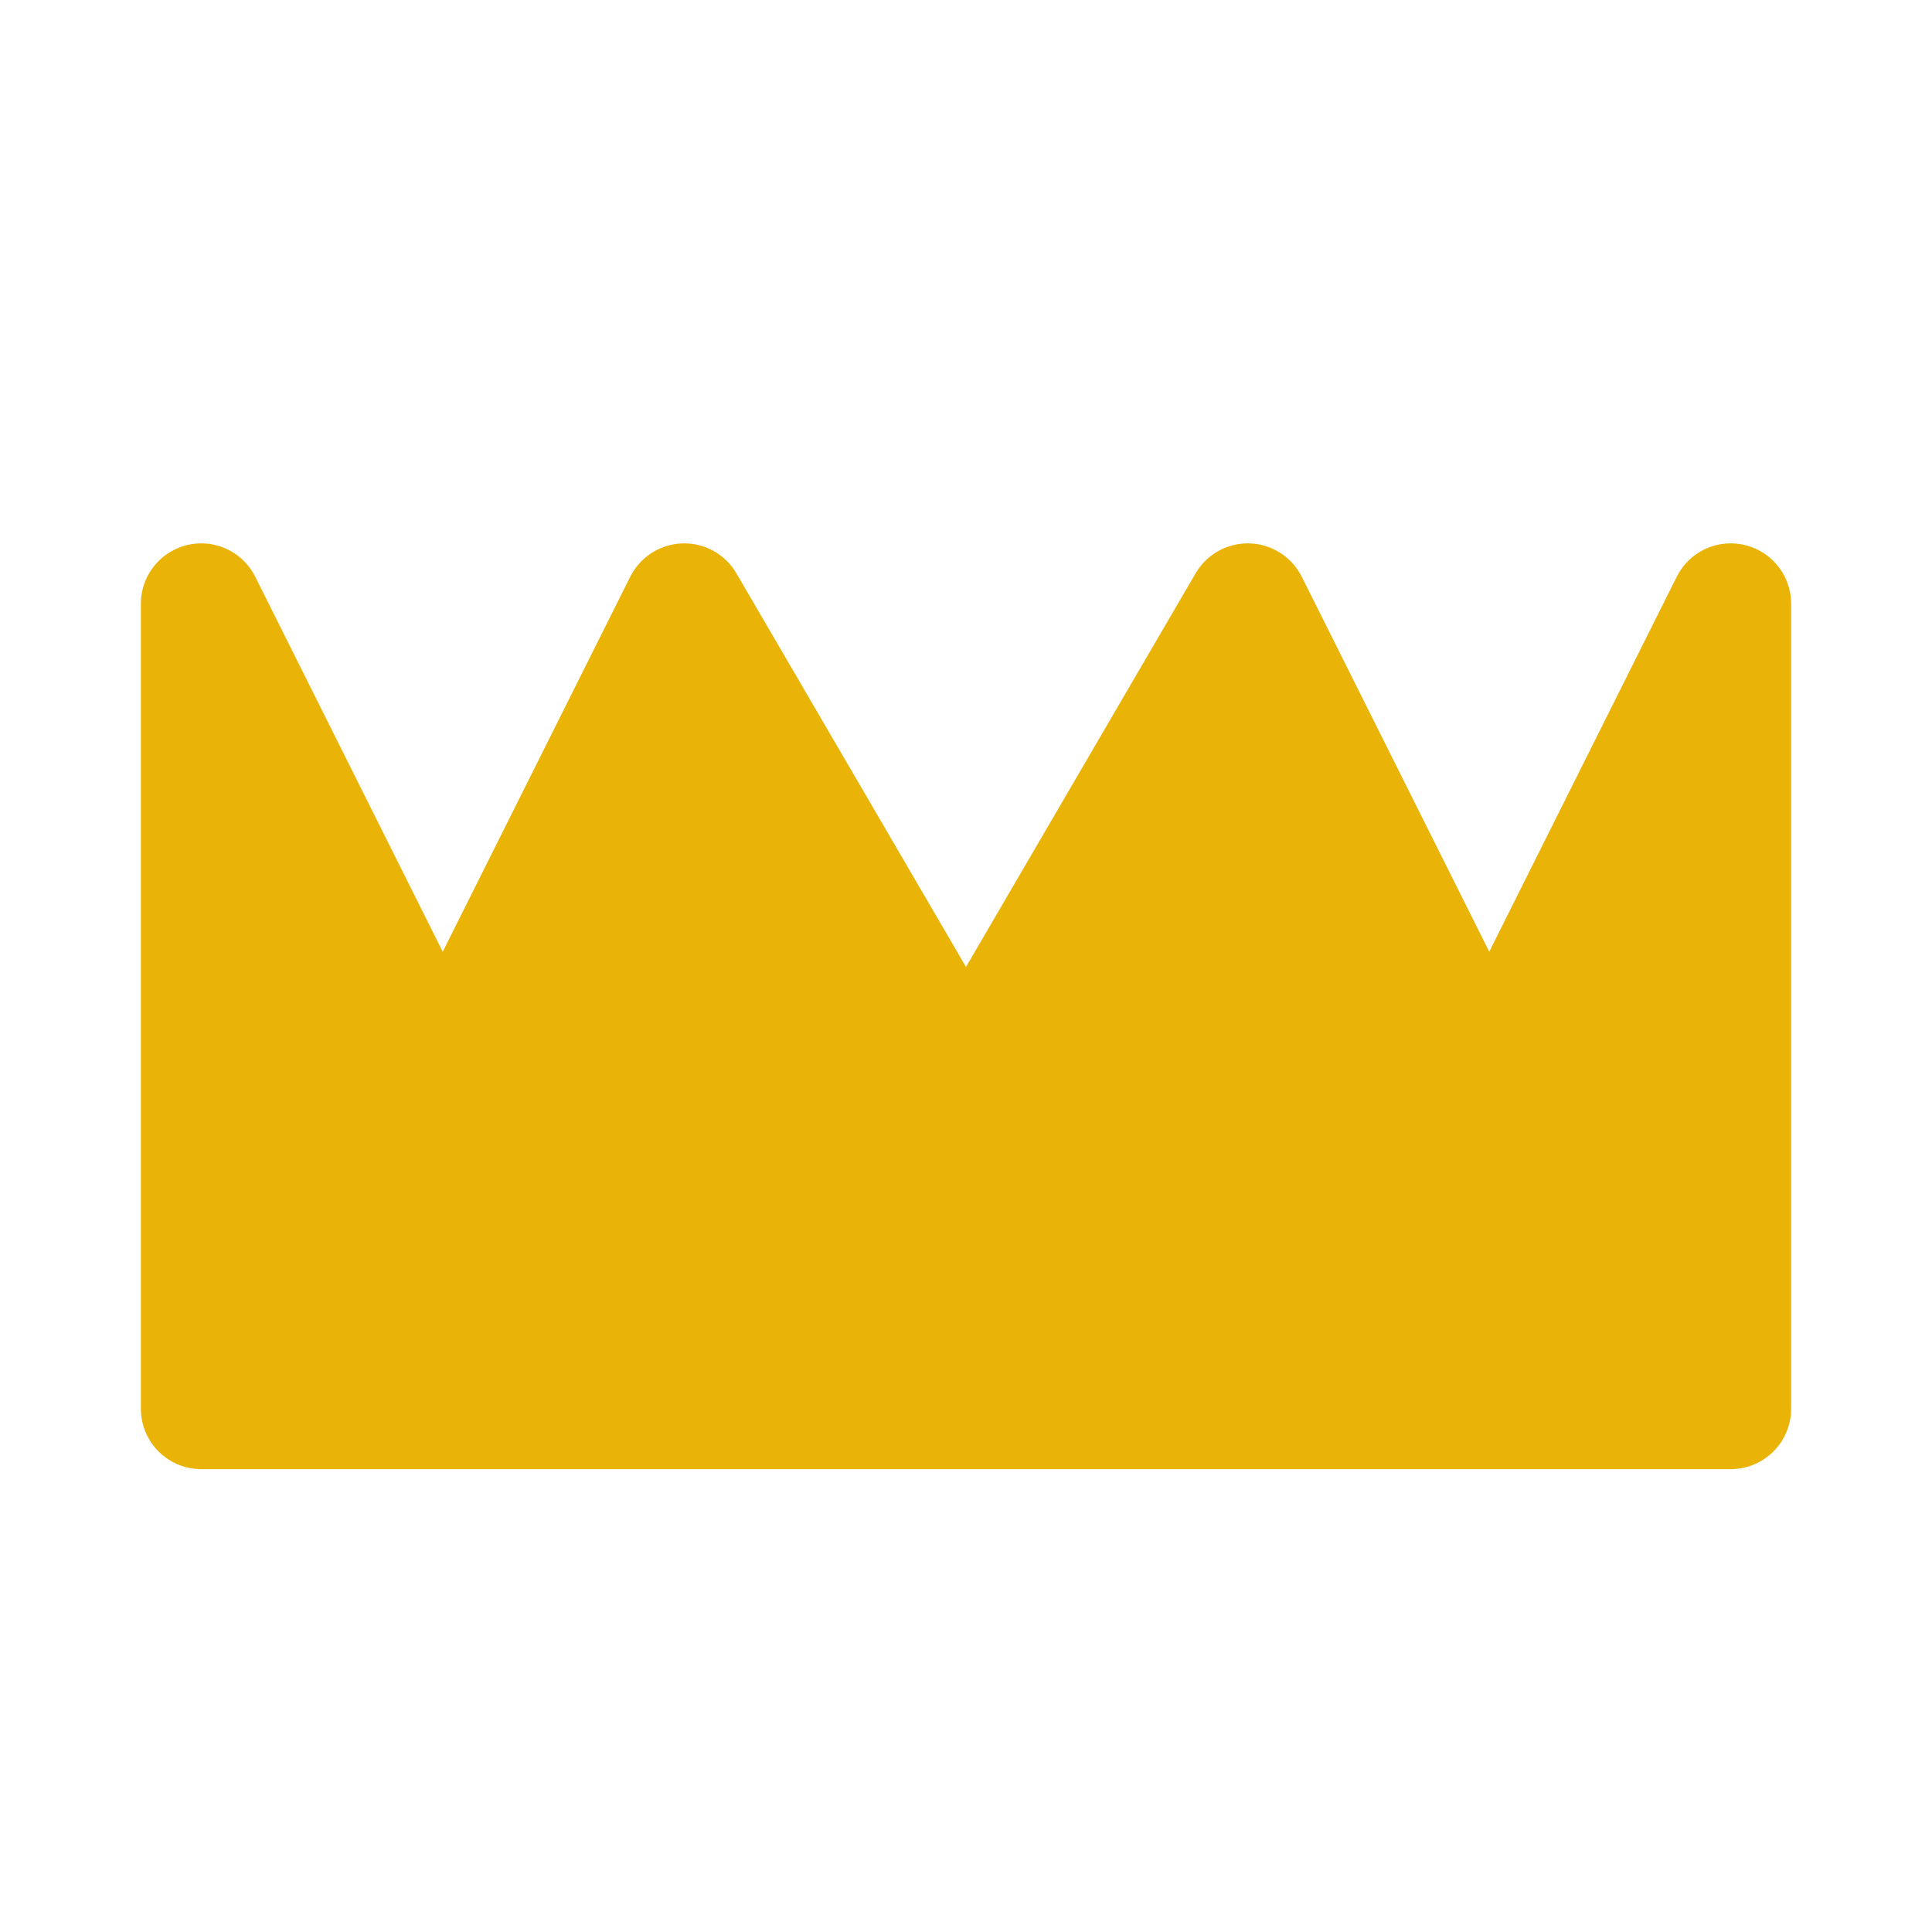
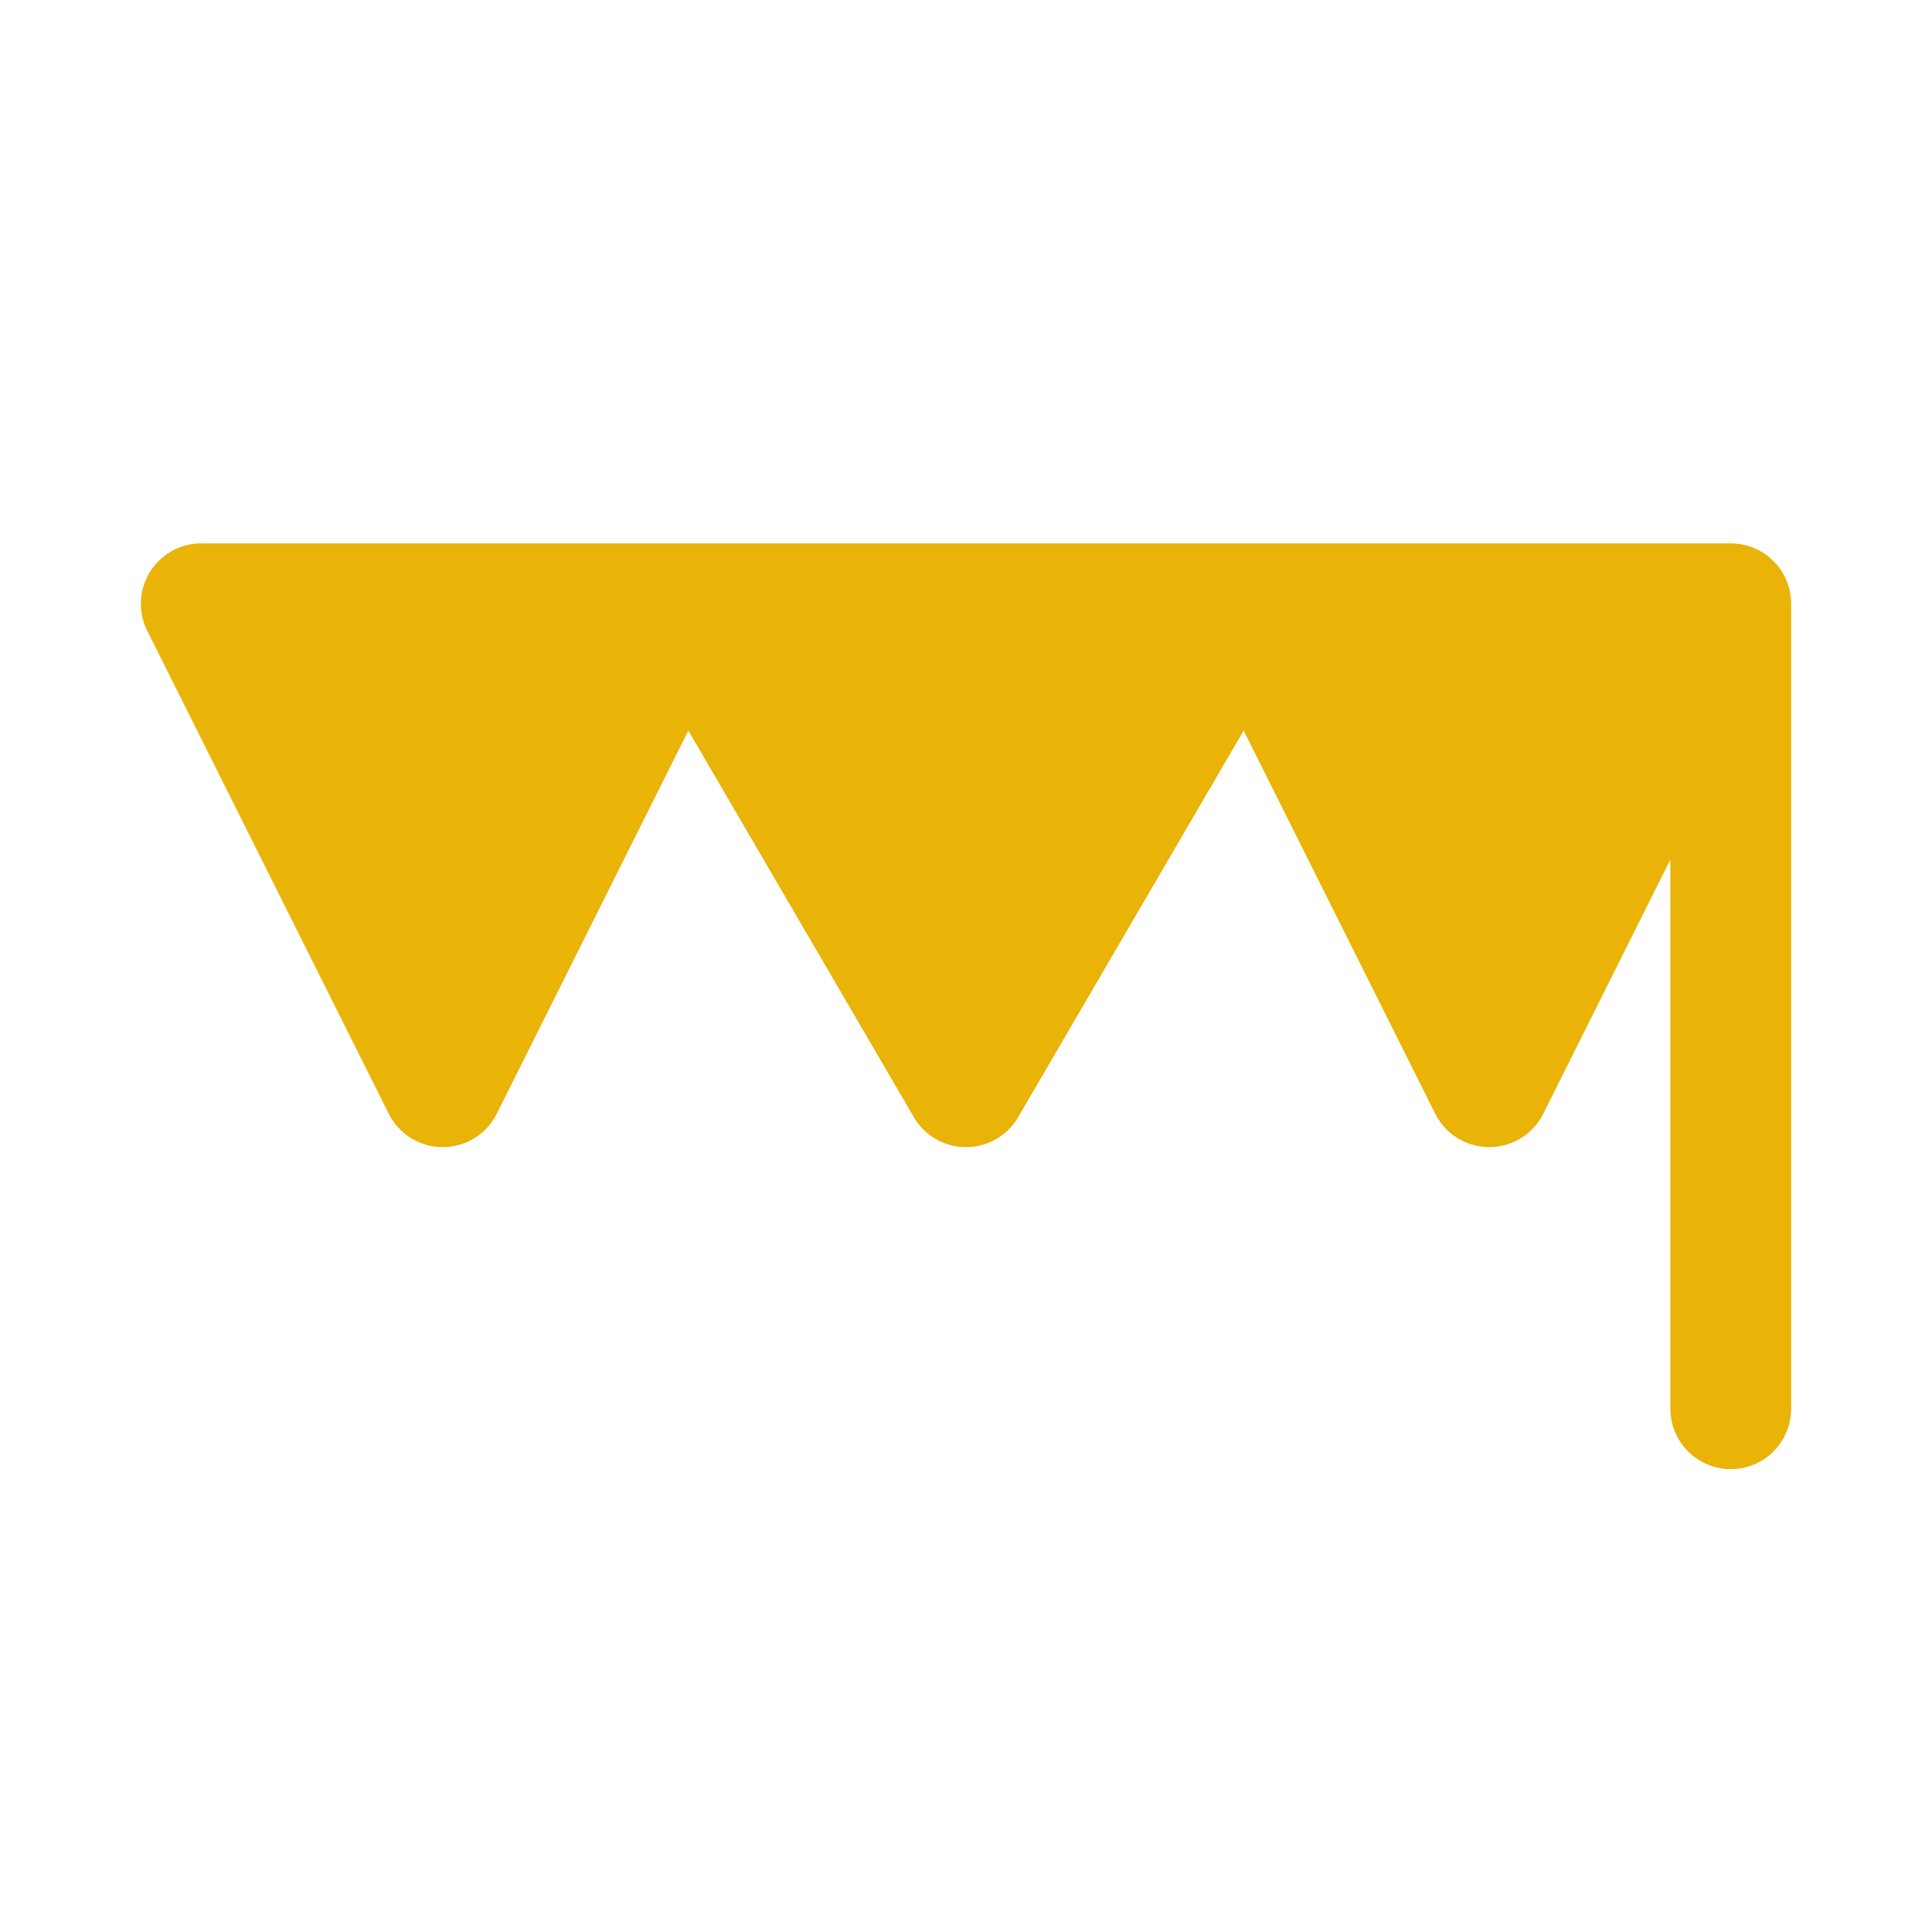
<svg xmlns="http://www.w3.org/2000/svg" width="32" height="32" viewBox="0 0 24 24" fill="none">
-   <path d="M2.5 7.5L5.5 13.5L8.5 7.5L12 13.5L15.5 7.5L18.5 13.5L21.5 7.5V17.5H2.5V7.5Z" fill="#EAB308" stroke="#EAB308" stroke-width="1.5" stroke-linecap="round" stroke-linejoin="round" />
+   <path d="M2.5 7.5L5.5 13.5L8.5 7.5L12 13.5L15.5 7.5L18.5 13.5L21.5 7.5V17.5V7.5Z" fill="#EAB308" stroke="#EAB308" stroke-width="1.5" stroke-linecap="round" stroke-linejoin="round" />
</svg>